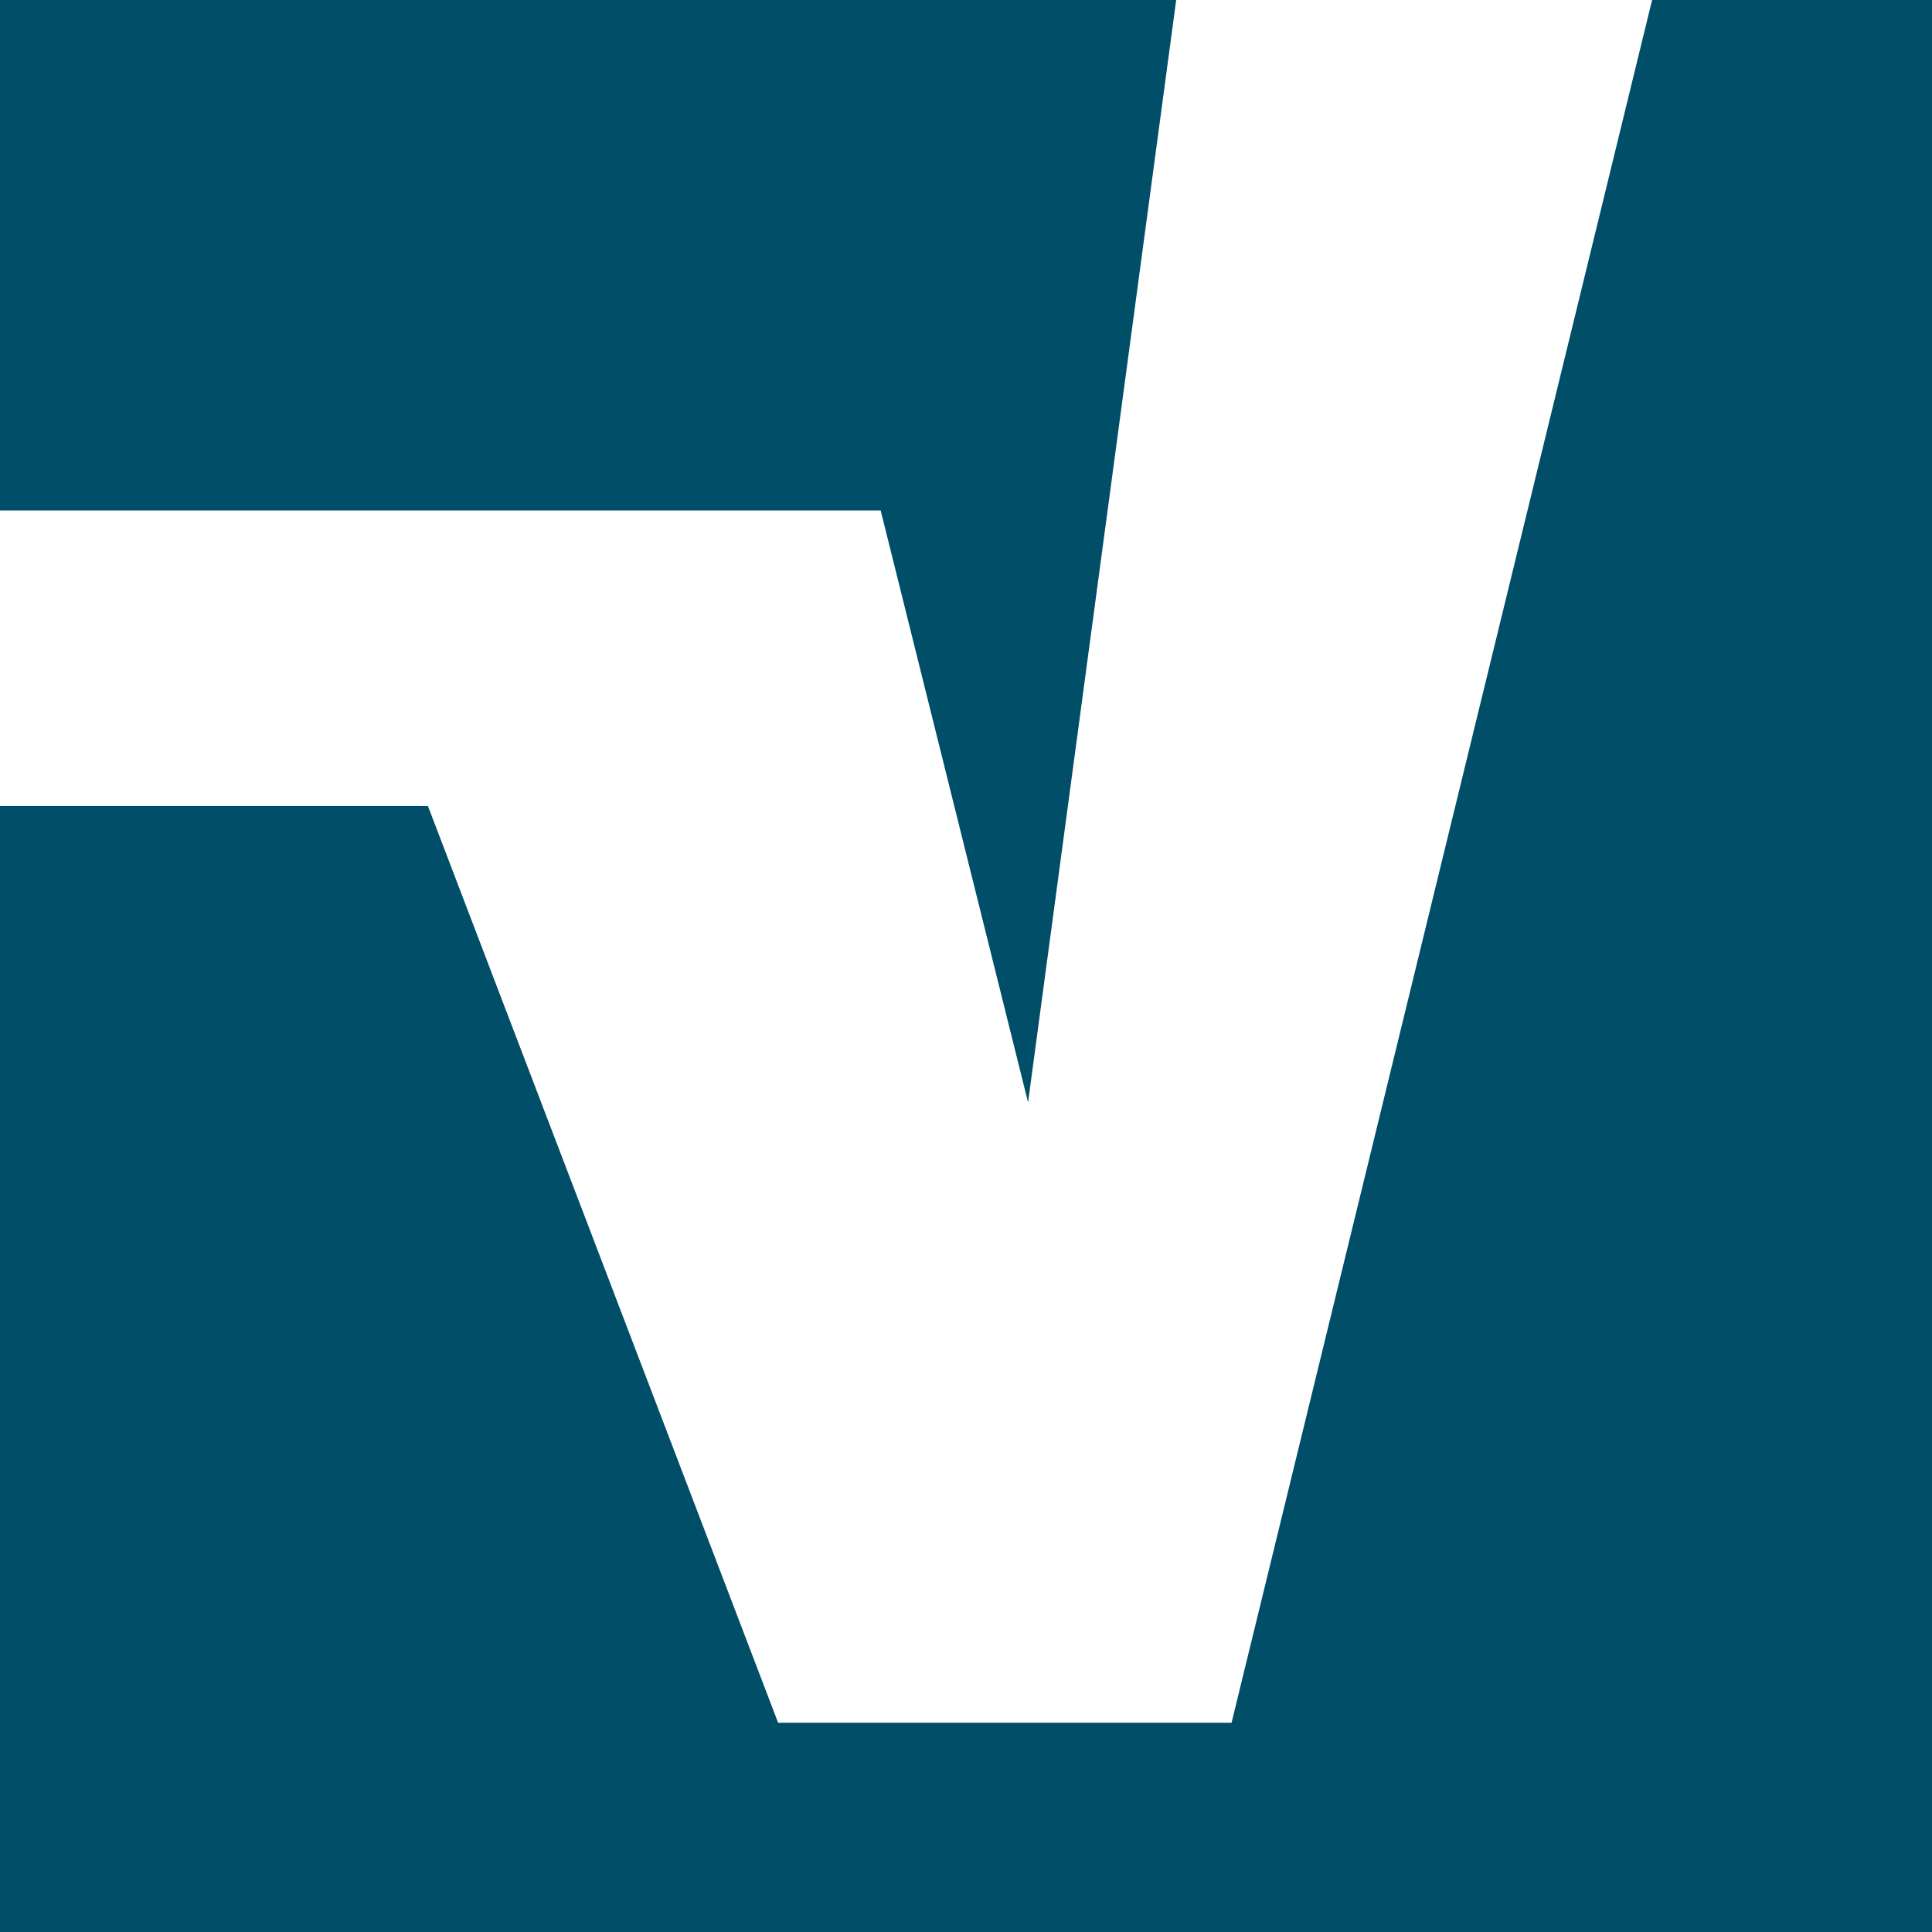
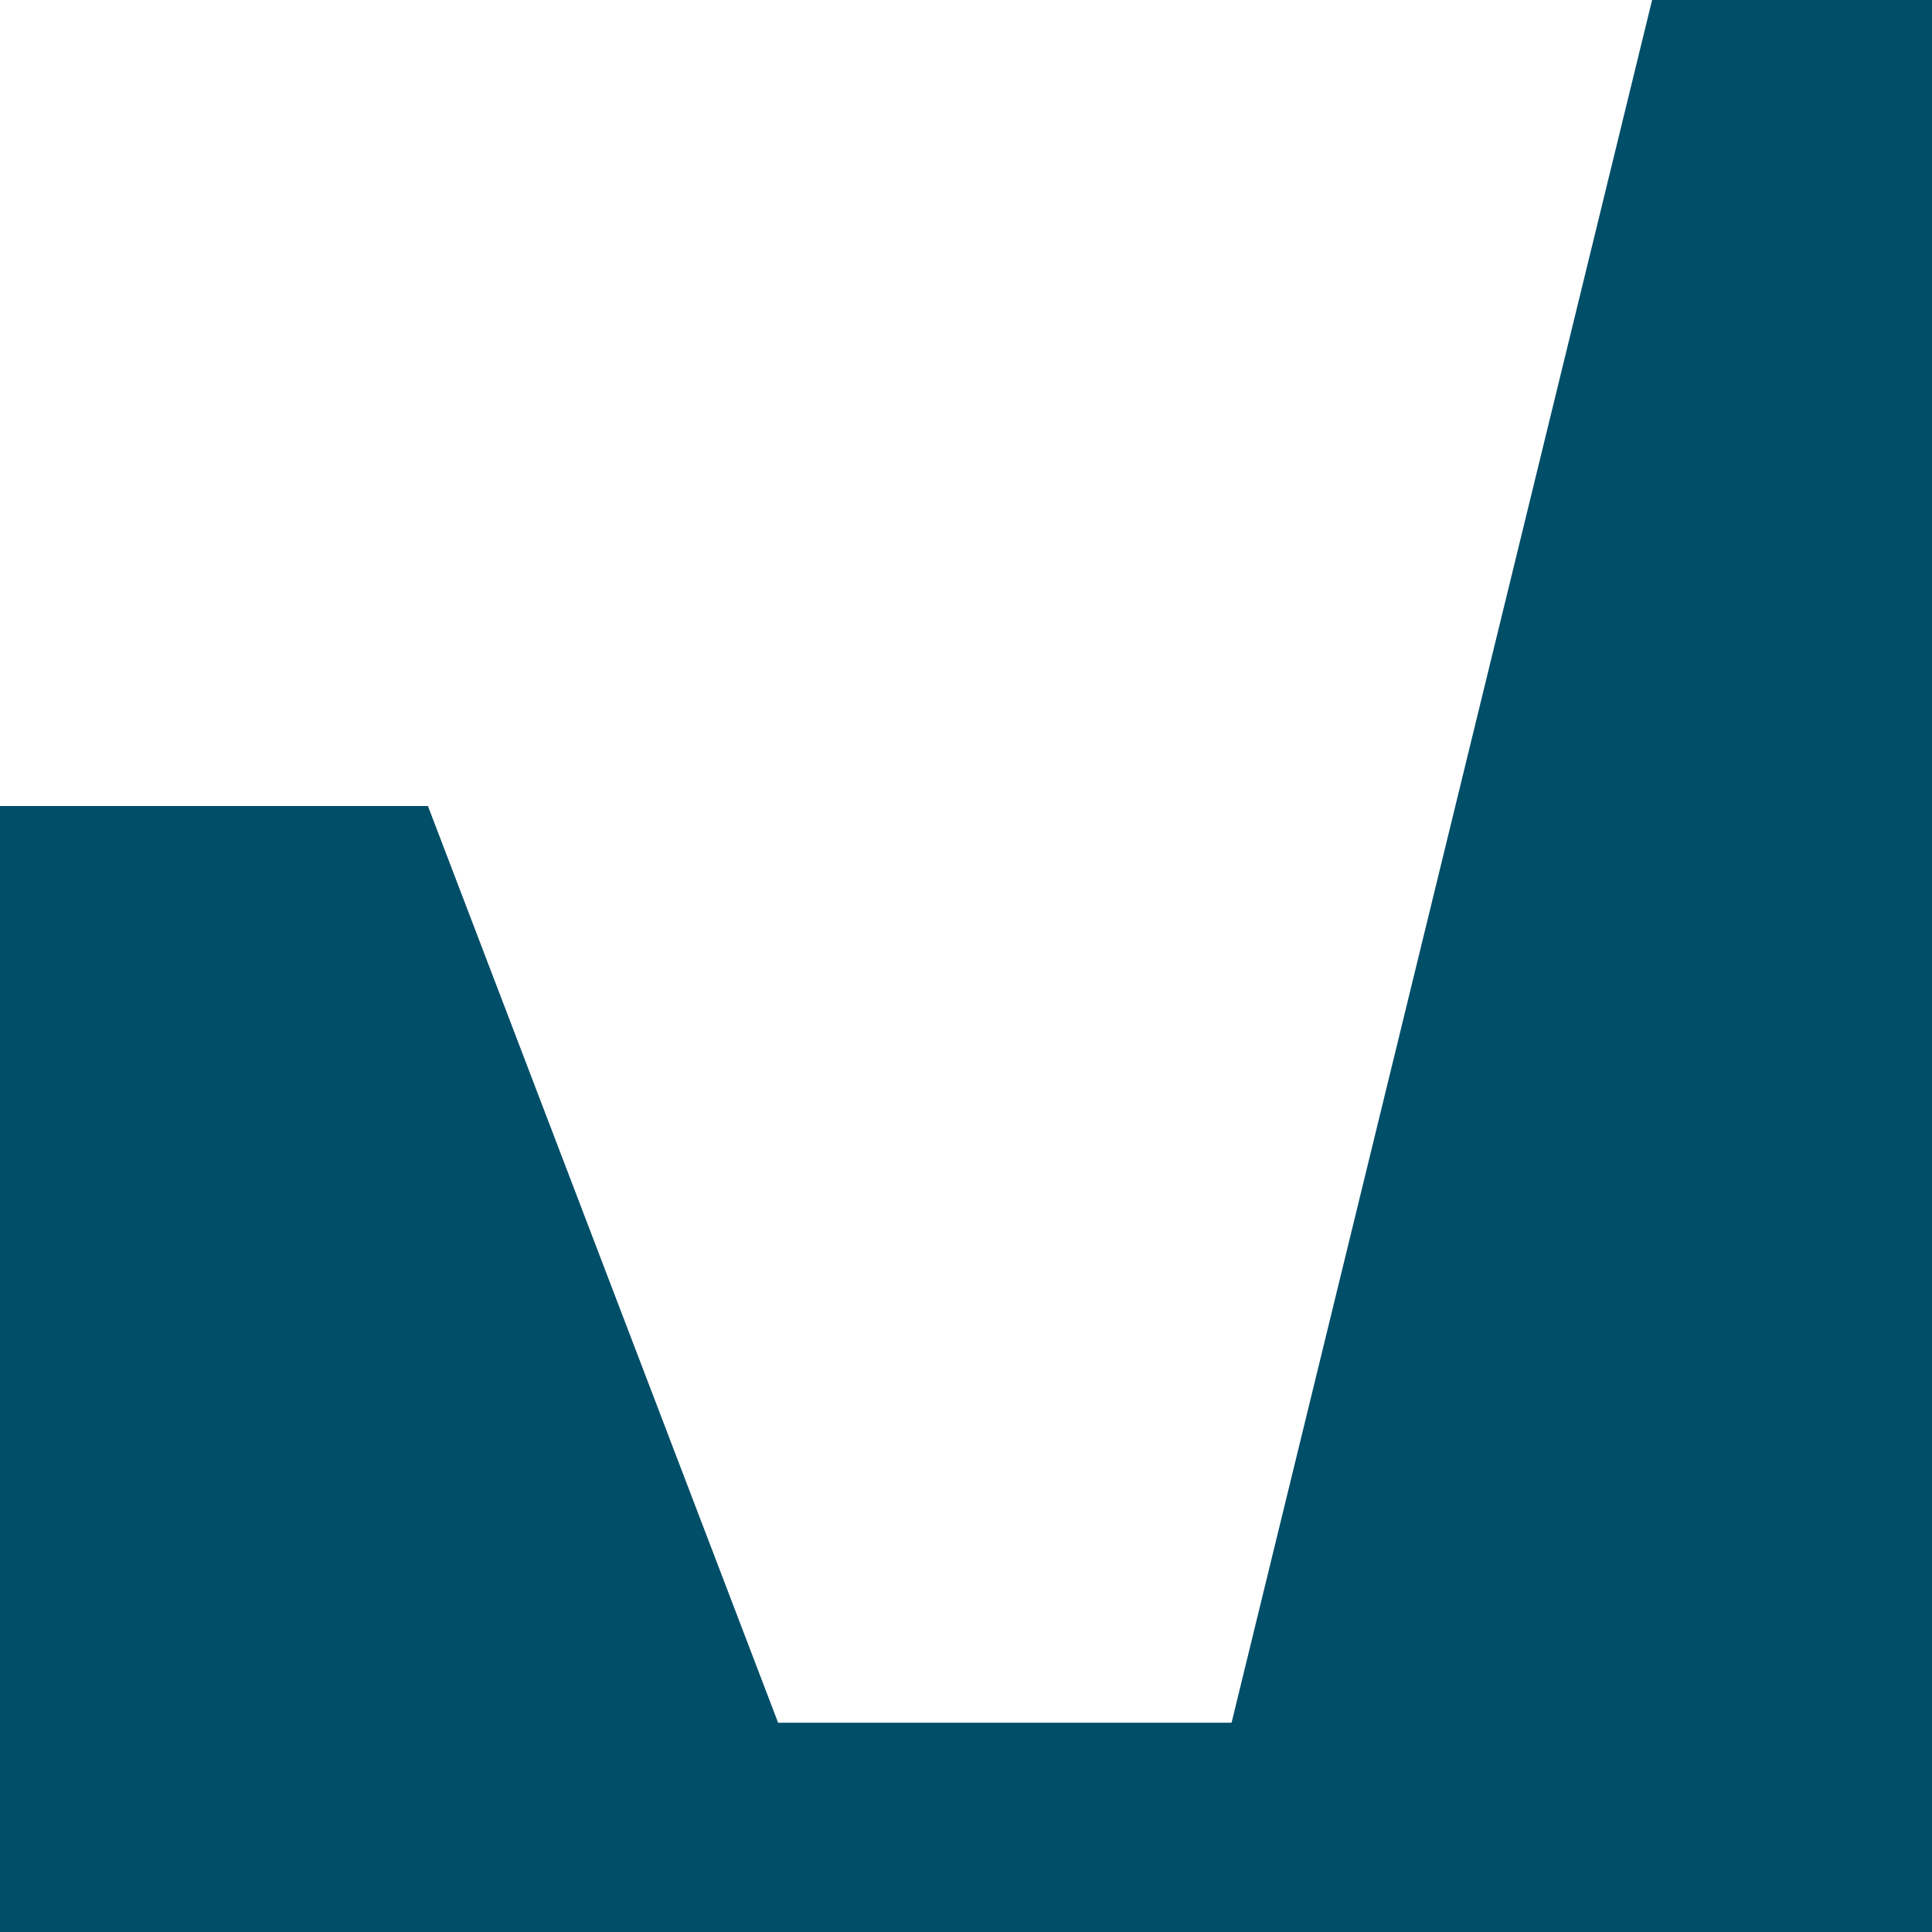
<svg xmlns="http://www.w3.org/2000/svg" width="192" height="192" viewBox="0 0 24 24" fill="none">
  <g clip-path="url(#clip0_87_214)">
-     <path d="M 12.771 13.694 L 14.611 0 H -0.001 V 6.341 H 10.94 L 12.771 13.694 Z" fill="#004E68" />
    <path d="M 20.523 0 L 15.299 21.4 H 9.666 L 5.316 10.013 H -0.019 V 24 H 24 V 0 H 20.523 Z" fill="#004E68" />
  </g>
  <defs>
    <clipPath id="clip0_87_214">
      <rect width="24" height="24" fill="white" />
    </clipPath>
  </defs>
</svg>